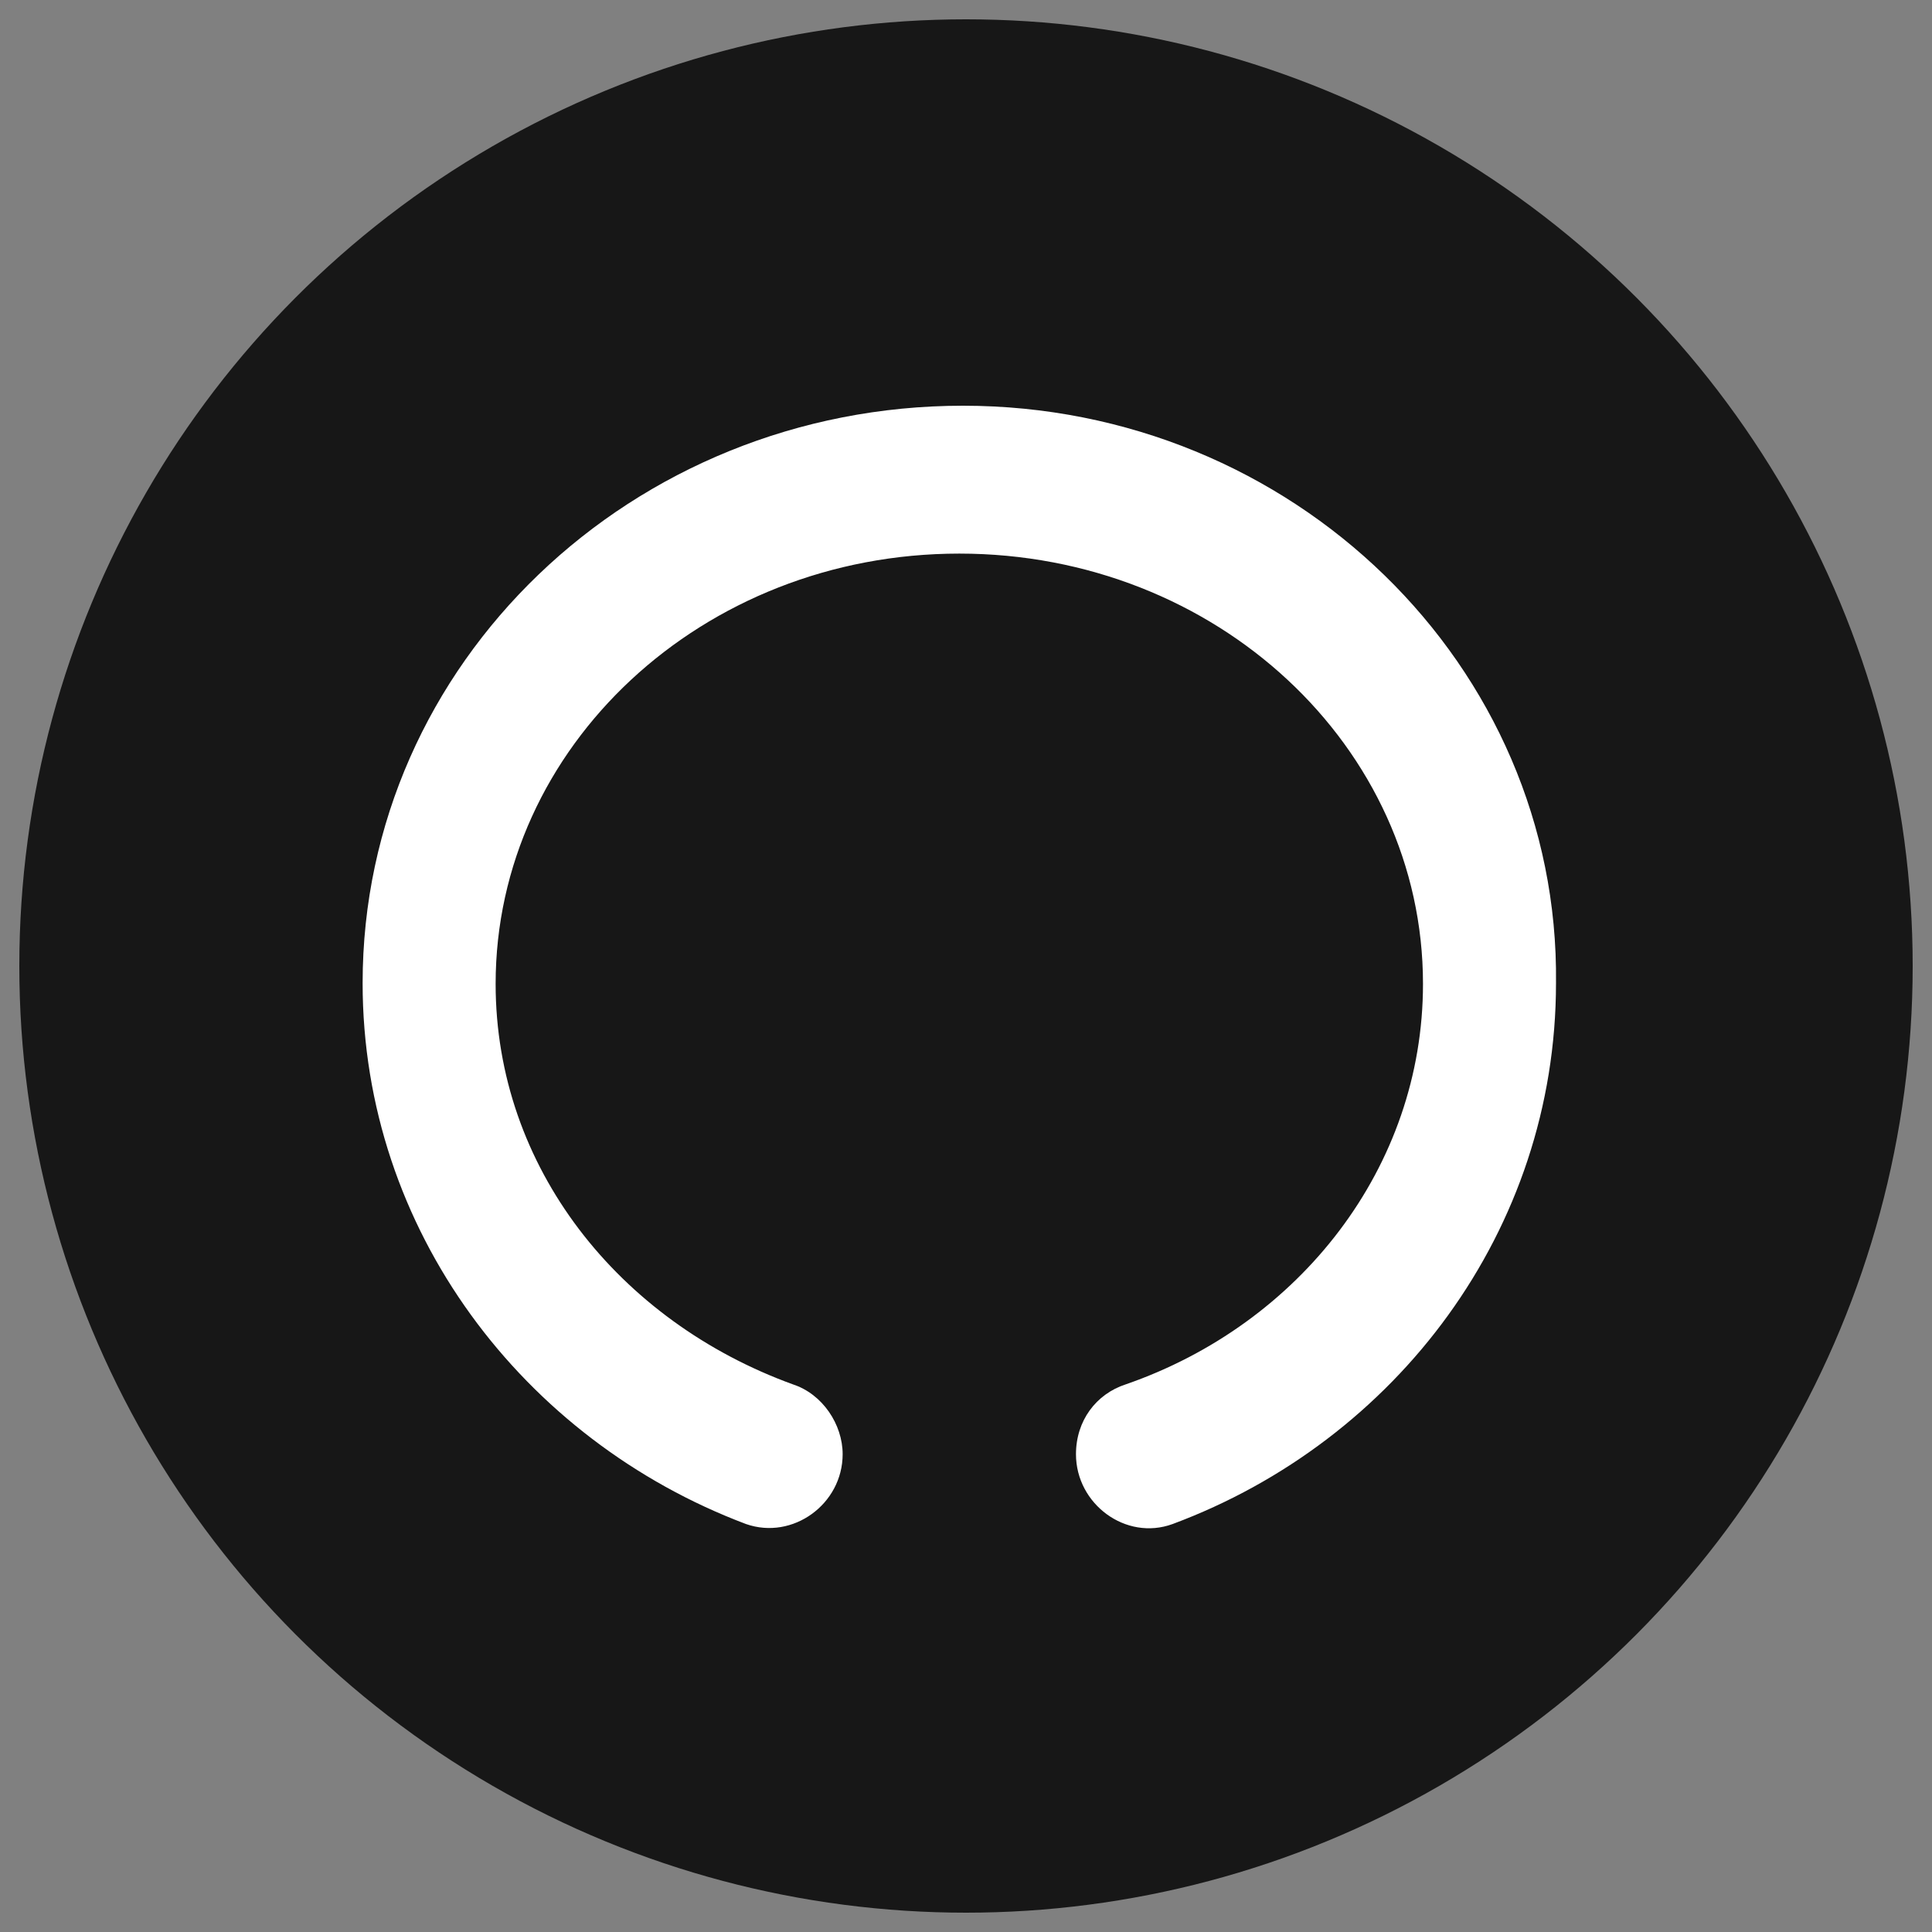
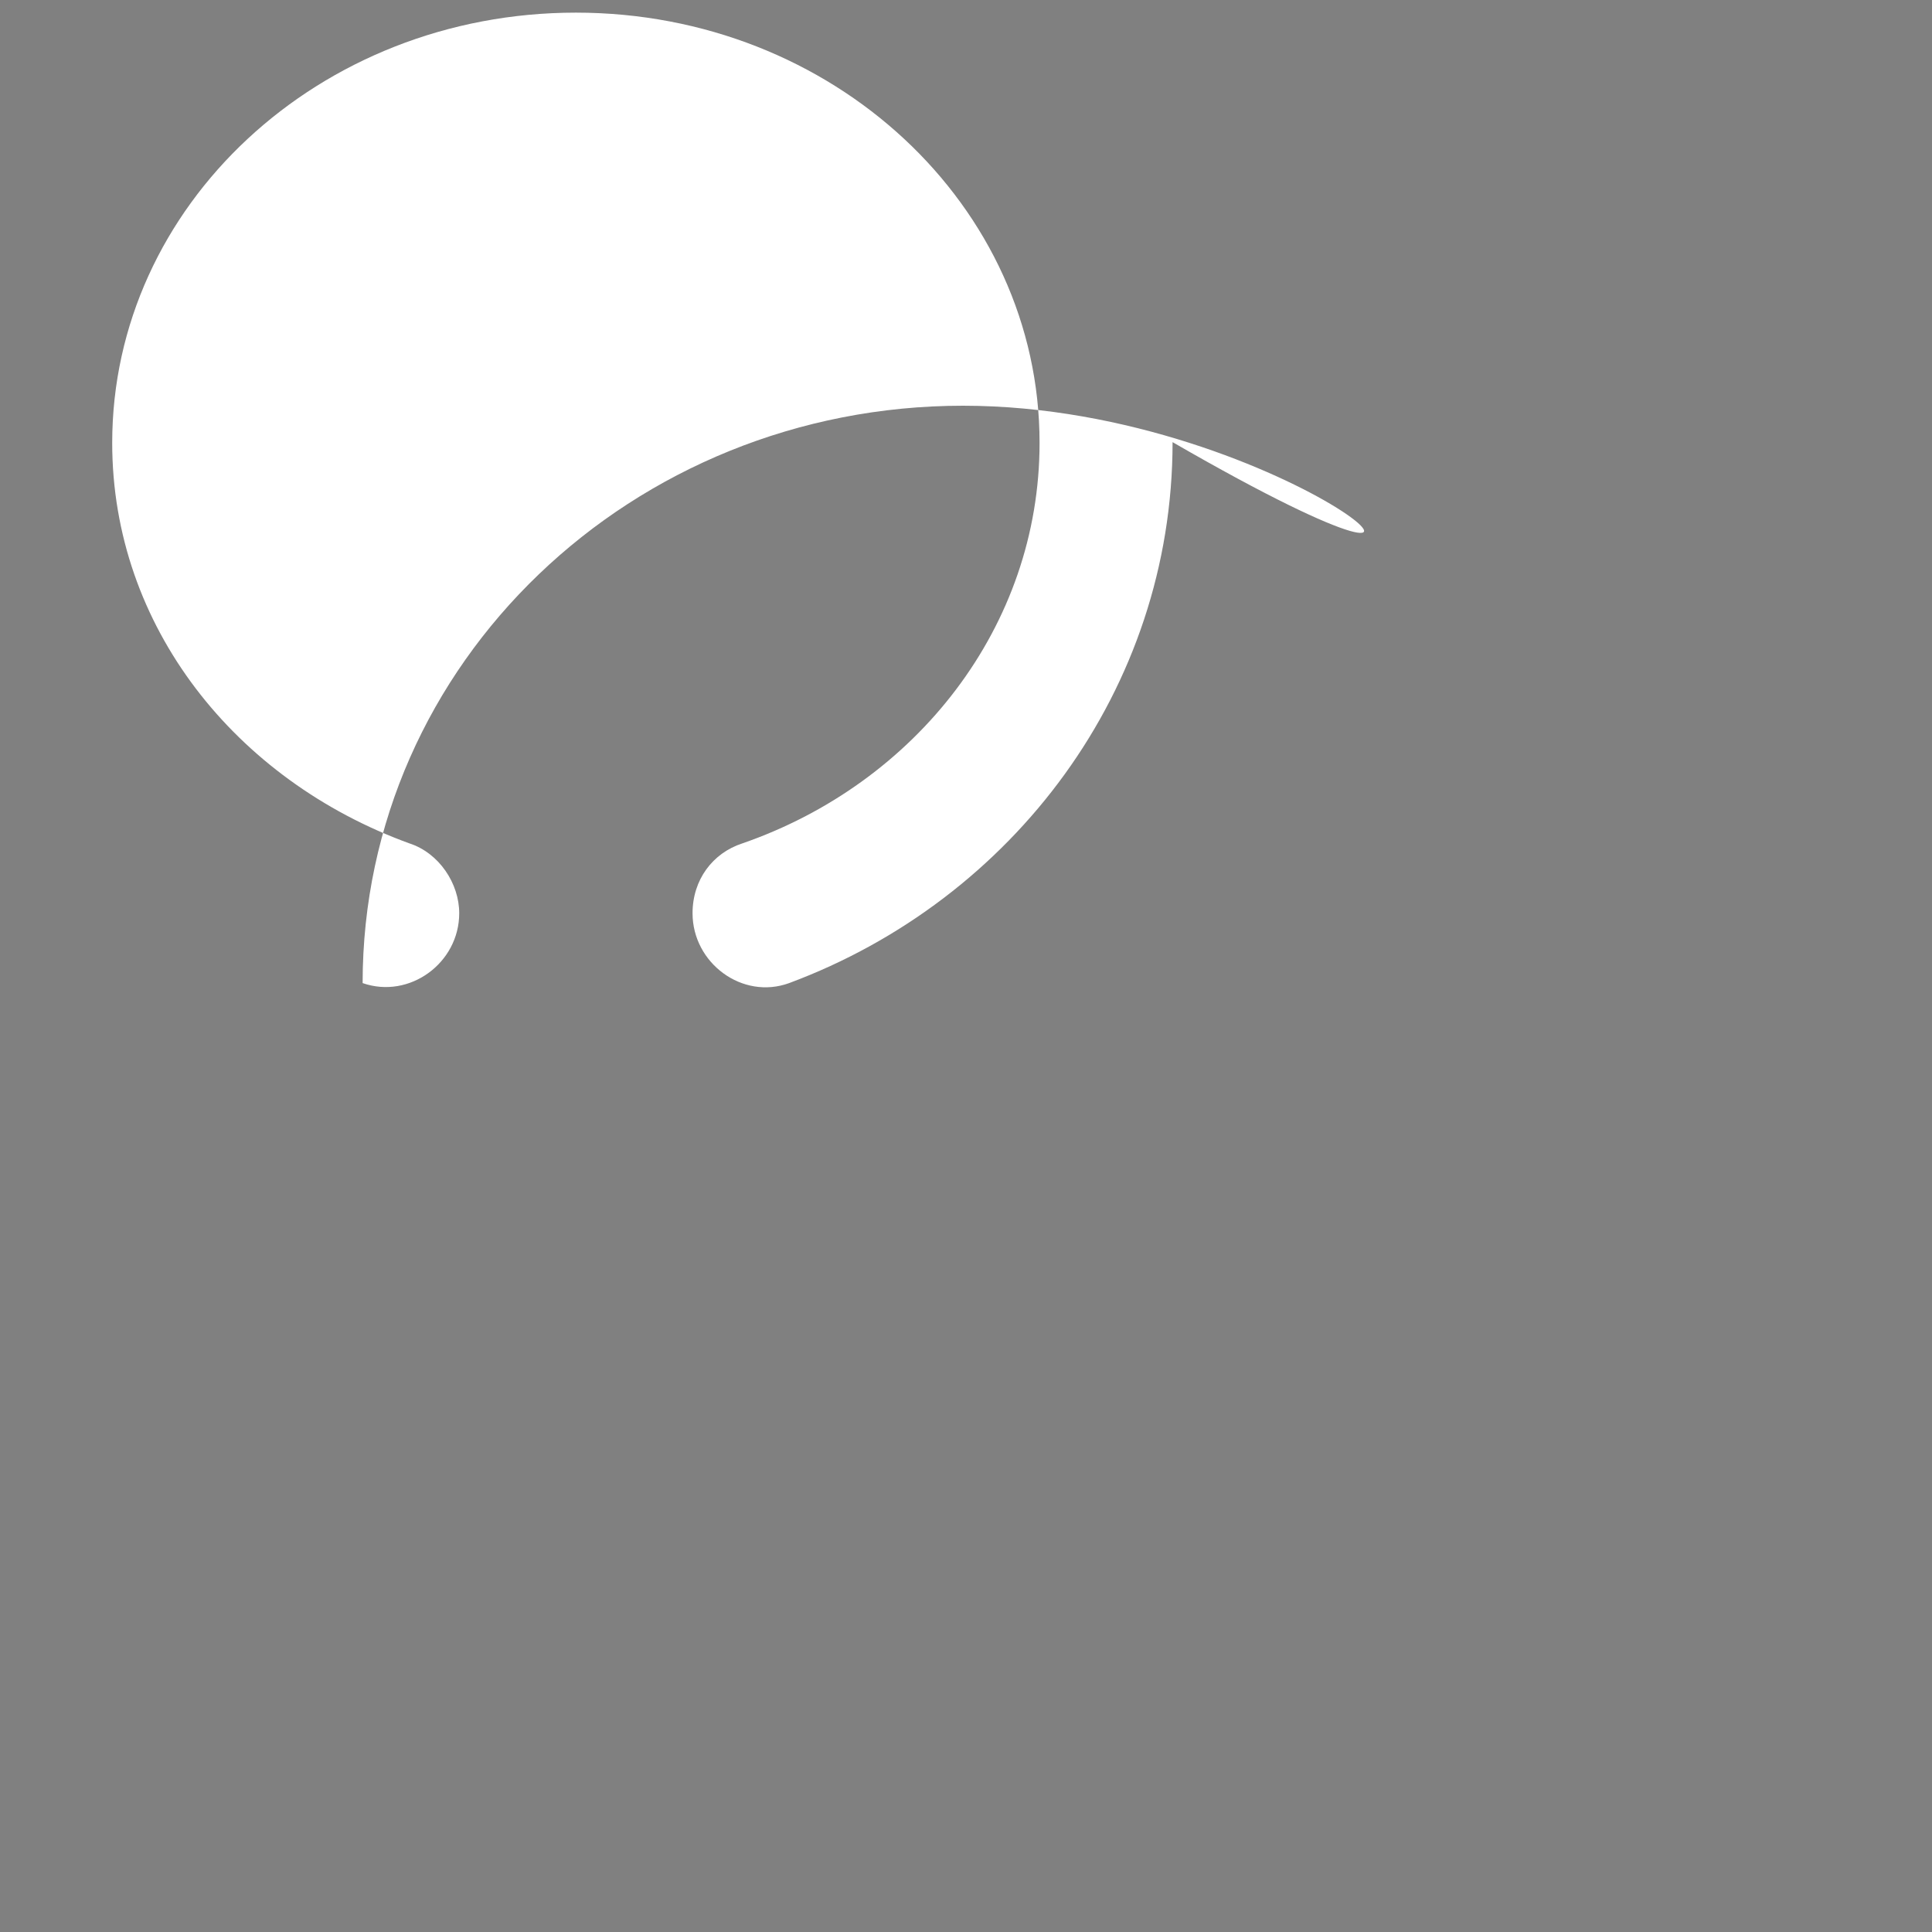
<svg xmlns="http://www.w3.org/2000/svg" id="Слой_1" x="0px" y="0px" viewBox="0 0 260 260" style="enable-background:new 0 0 260 260;" xml:space="preserve">
  <rect x="0" y="0" width="260" height="260" fill="#808080" stroke="none" />
  <style type="text/css"> .st0{fill:#171717;} .st1{fill:#FFFFFF;} </style>
-   <circle class="st0" cx="130" cy="130" r="127.4" />
-   <path class="st1" d="M129.6,54.6c-44.5,0-80.8,34.6-80.8,77.7c0,33.2,21.6,61.5,51.6,72.8c6.3,2.2,13-2.7,13-9.4l0,0 c0-4-2.7-8.1-6.7-9.4c-23.4-8.5-40-29.2-40-53.9c0-31.9,27.8-57.9,62.4-57.9c34.6,0,62.4,26,62.4,57.9c0,24.7-16.6,45.8-40,53.9 c-4,1.3-6.7,4.9-6.7,9.4l0,0c0,6.7,6.7,11.7,13,9.4c30.1-11.2,51.6-39.5,51.6-72.8C209.9,89.6,174,54.6,129.6,54.6z" />
+   <path class="st1" d="M129.6,54.6c-44.5,0-80.8,34.6-80.8,77.7c6.3,2.2,13-2.7,13-9.4l0,0 c0-4-2.7-8.1-6.7-9.4c-23.4-8.5-40-29.2-40-53.9c0-31.9,27.8-57.9,62.4-57.9c34.6,0,62.4,26,62.4,57.9c0,24.7-16.6,45.8-40,53.9 c-4,1.3-6.7,4.9-6.7,9.4l0,0c0,6.7,6.7,11.7,13,9.4c30.1-11.2,51.6-39.5,51.6-72.8C209.9,89.6,174,54.6,129.6,54.6z" />
</svg>